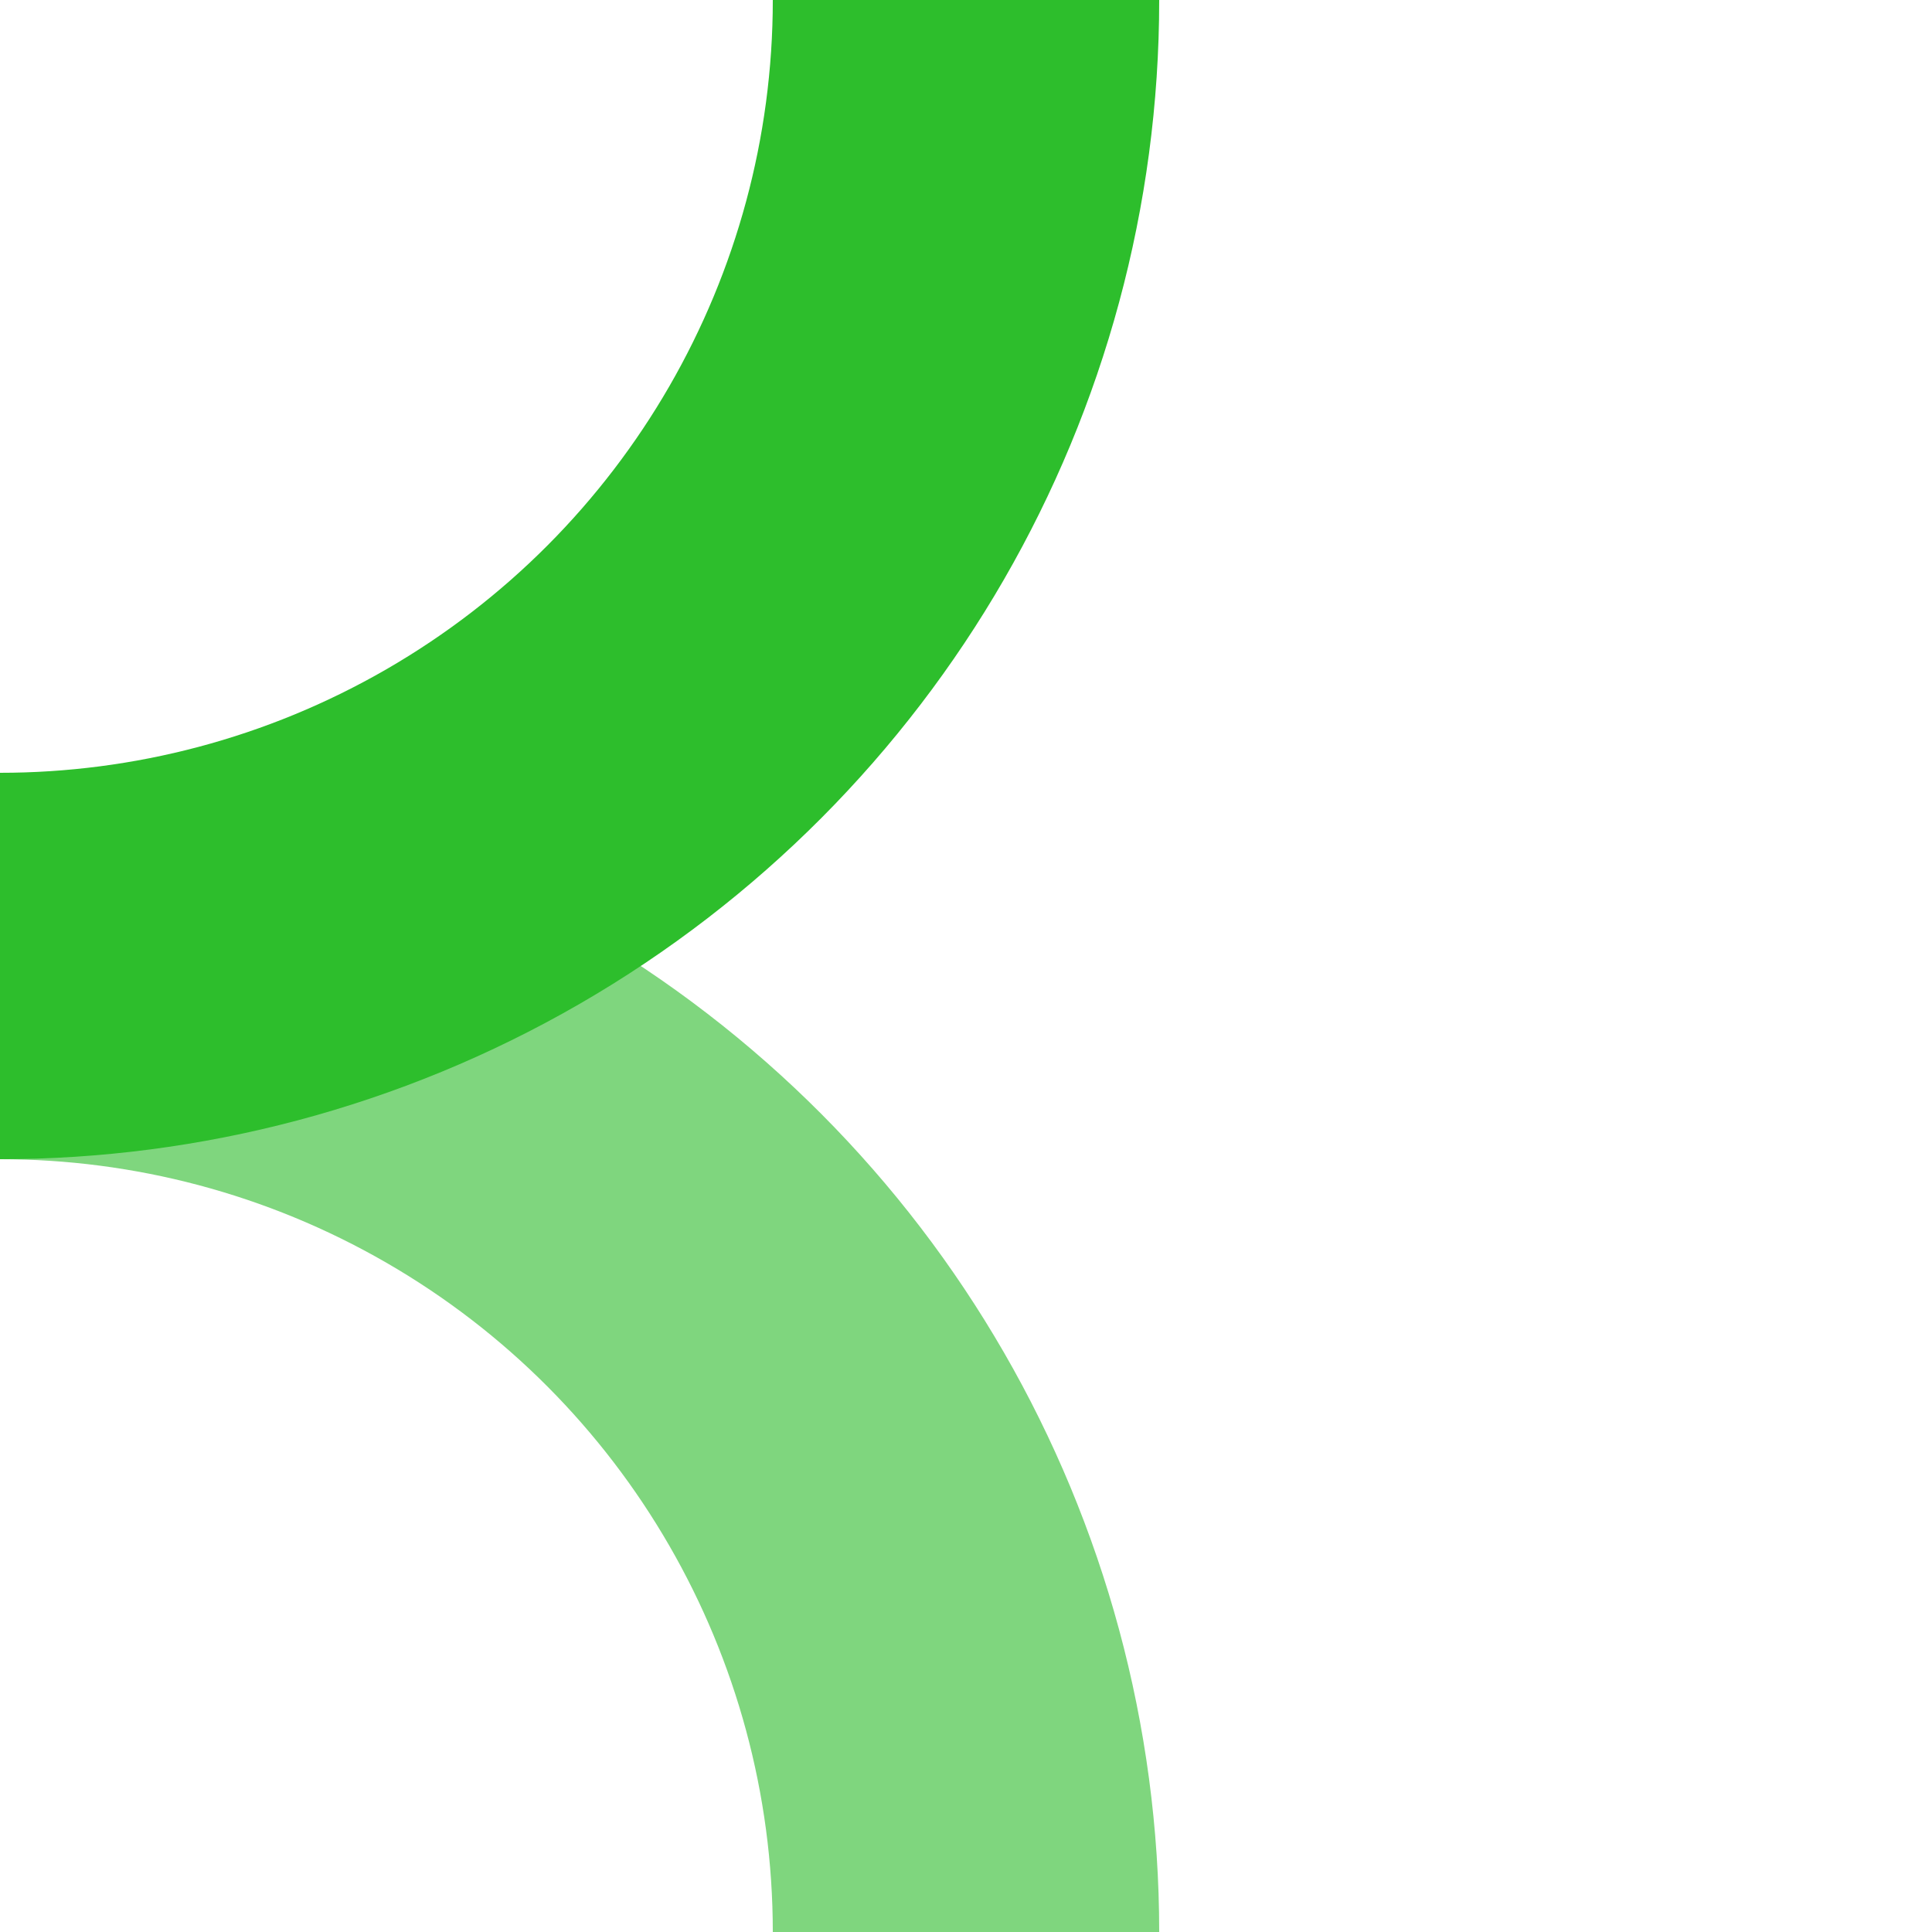
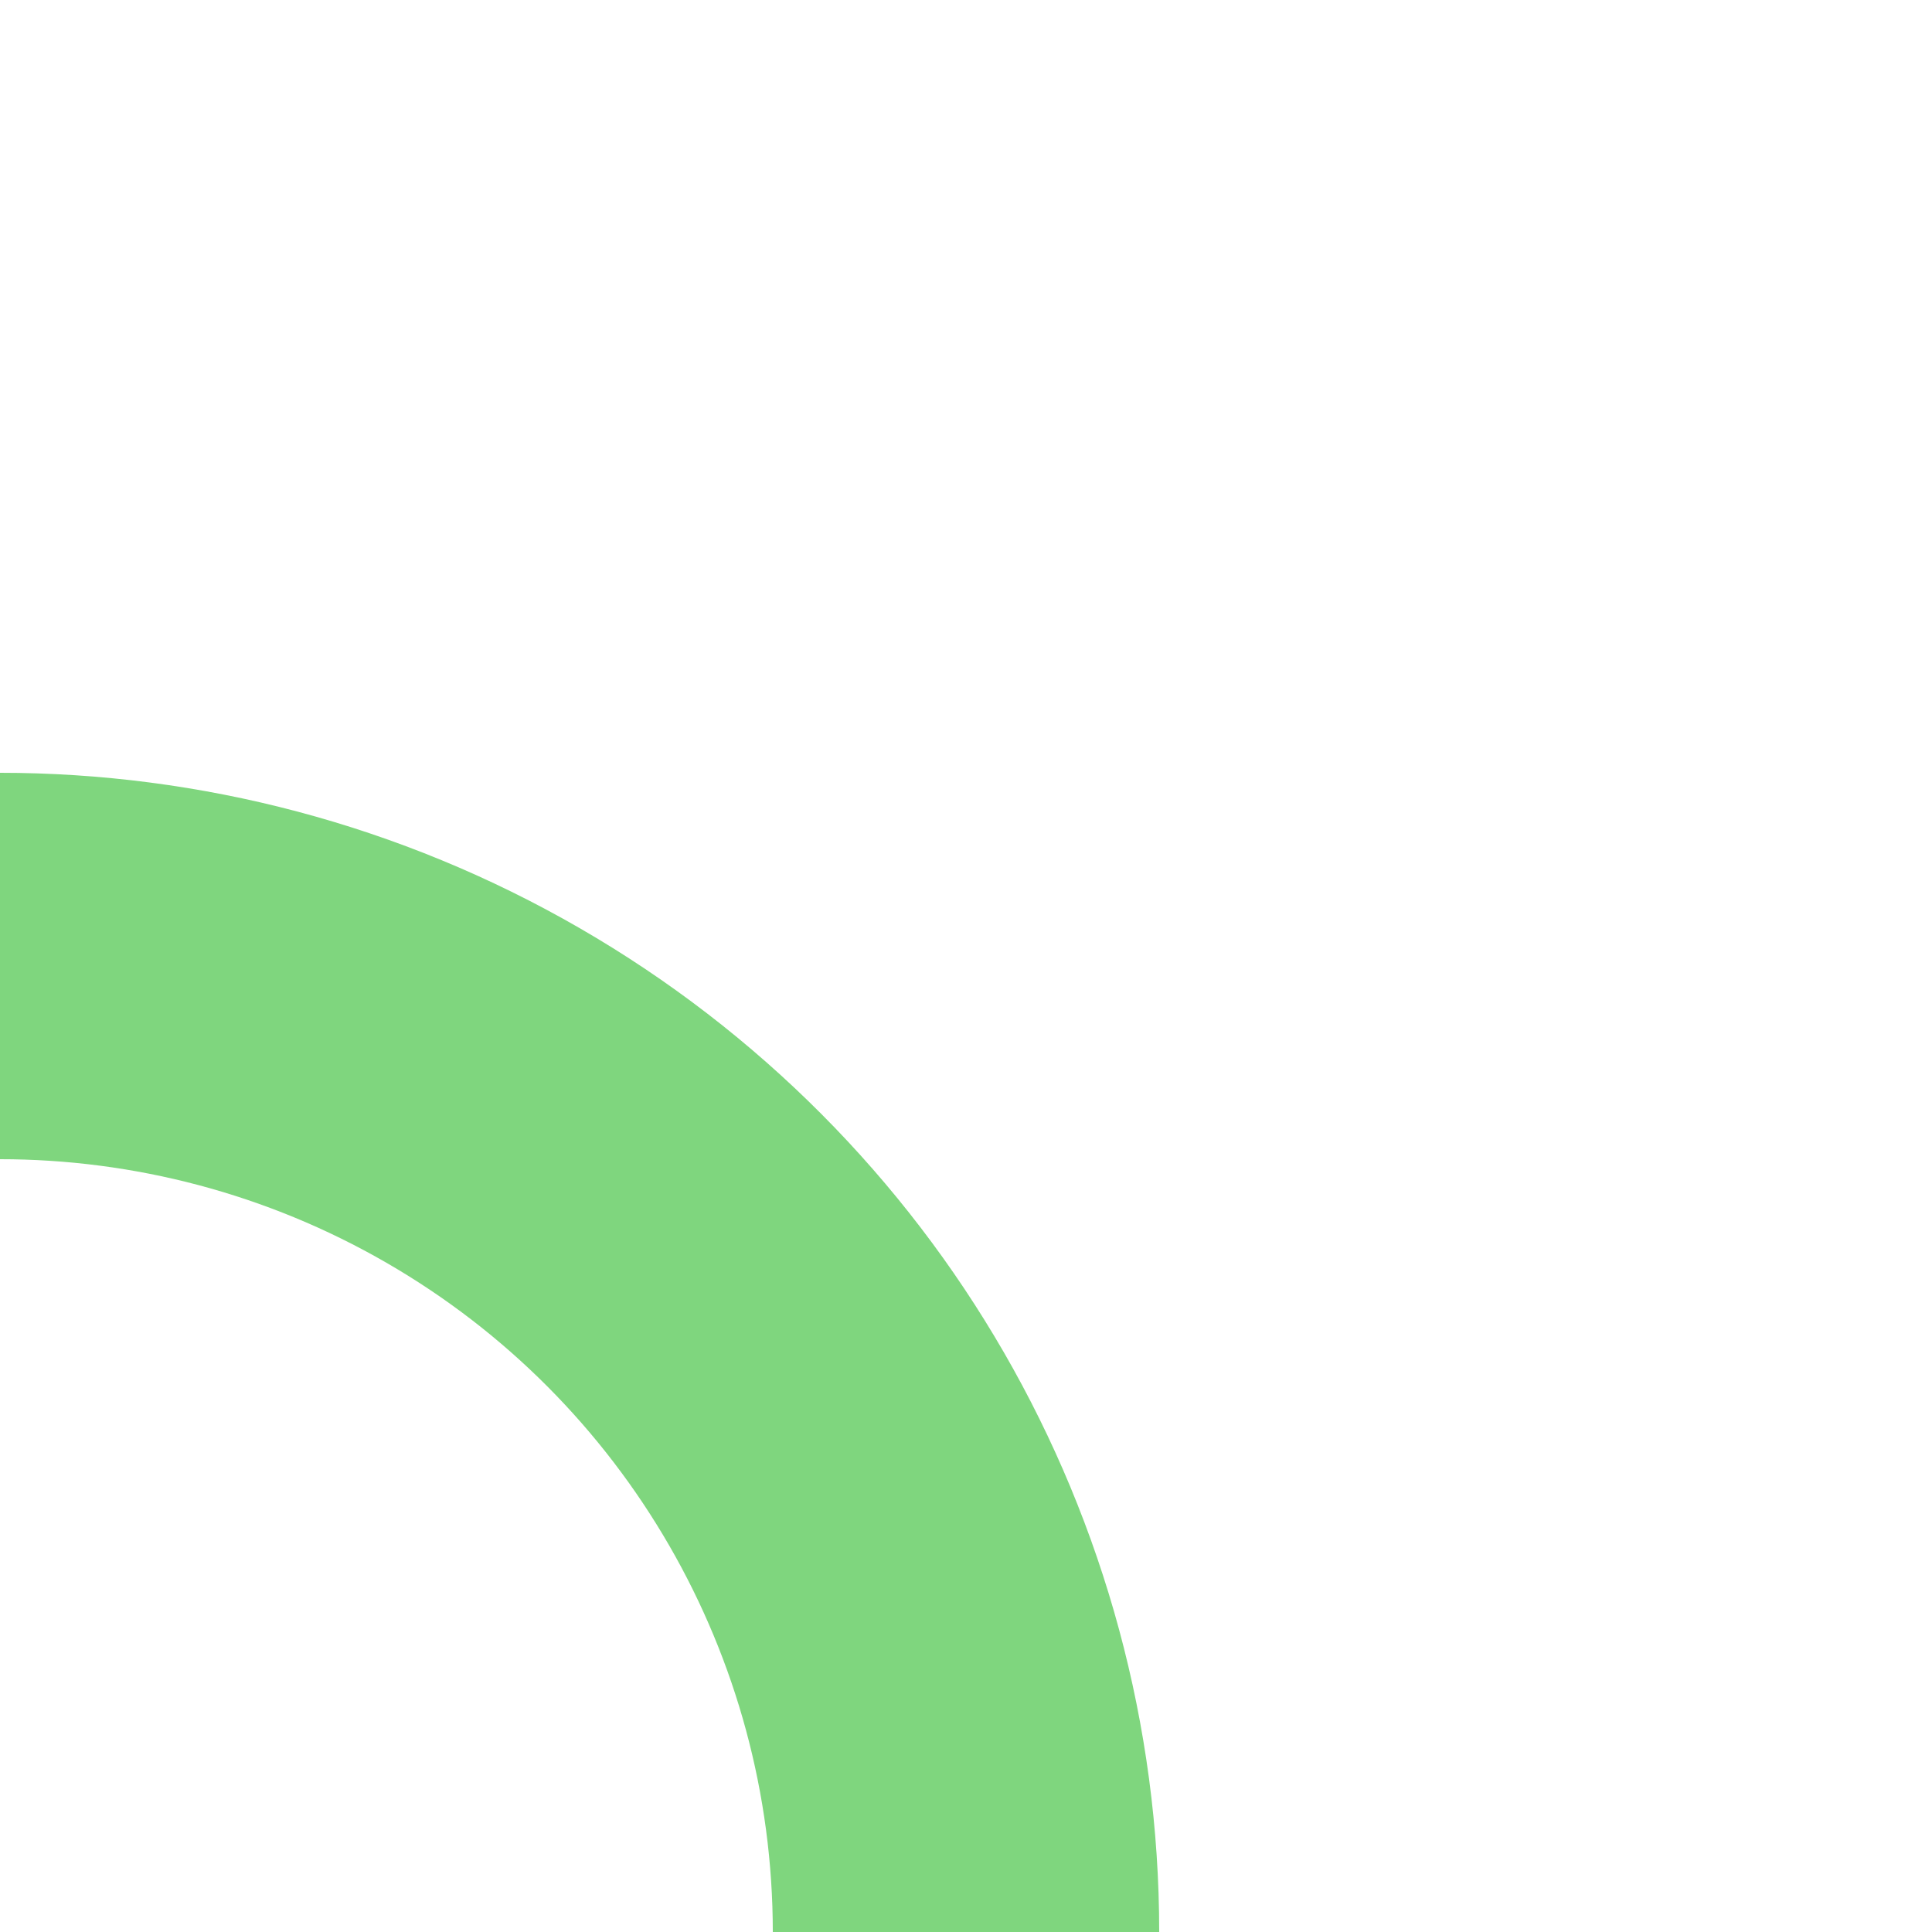
<svg xmlns="http://www.w3.org/2000/svg" width="500" height="500">
  <title>ABZr+xr green</title>
  <g stroke-width="100" fill="none">
    <circle stroke="#7FD67E" cx="0" cy="500" r="250" />
-     <circle stroke="#2DBE2C" cx="0" cy="0" r="250" />
  </g>
</svg>